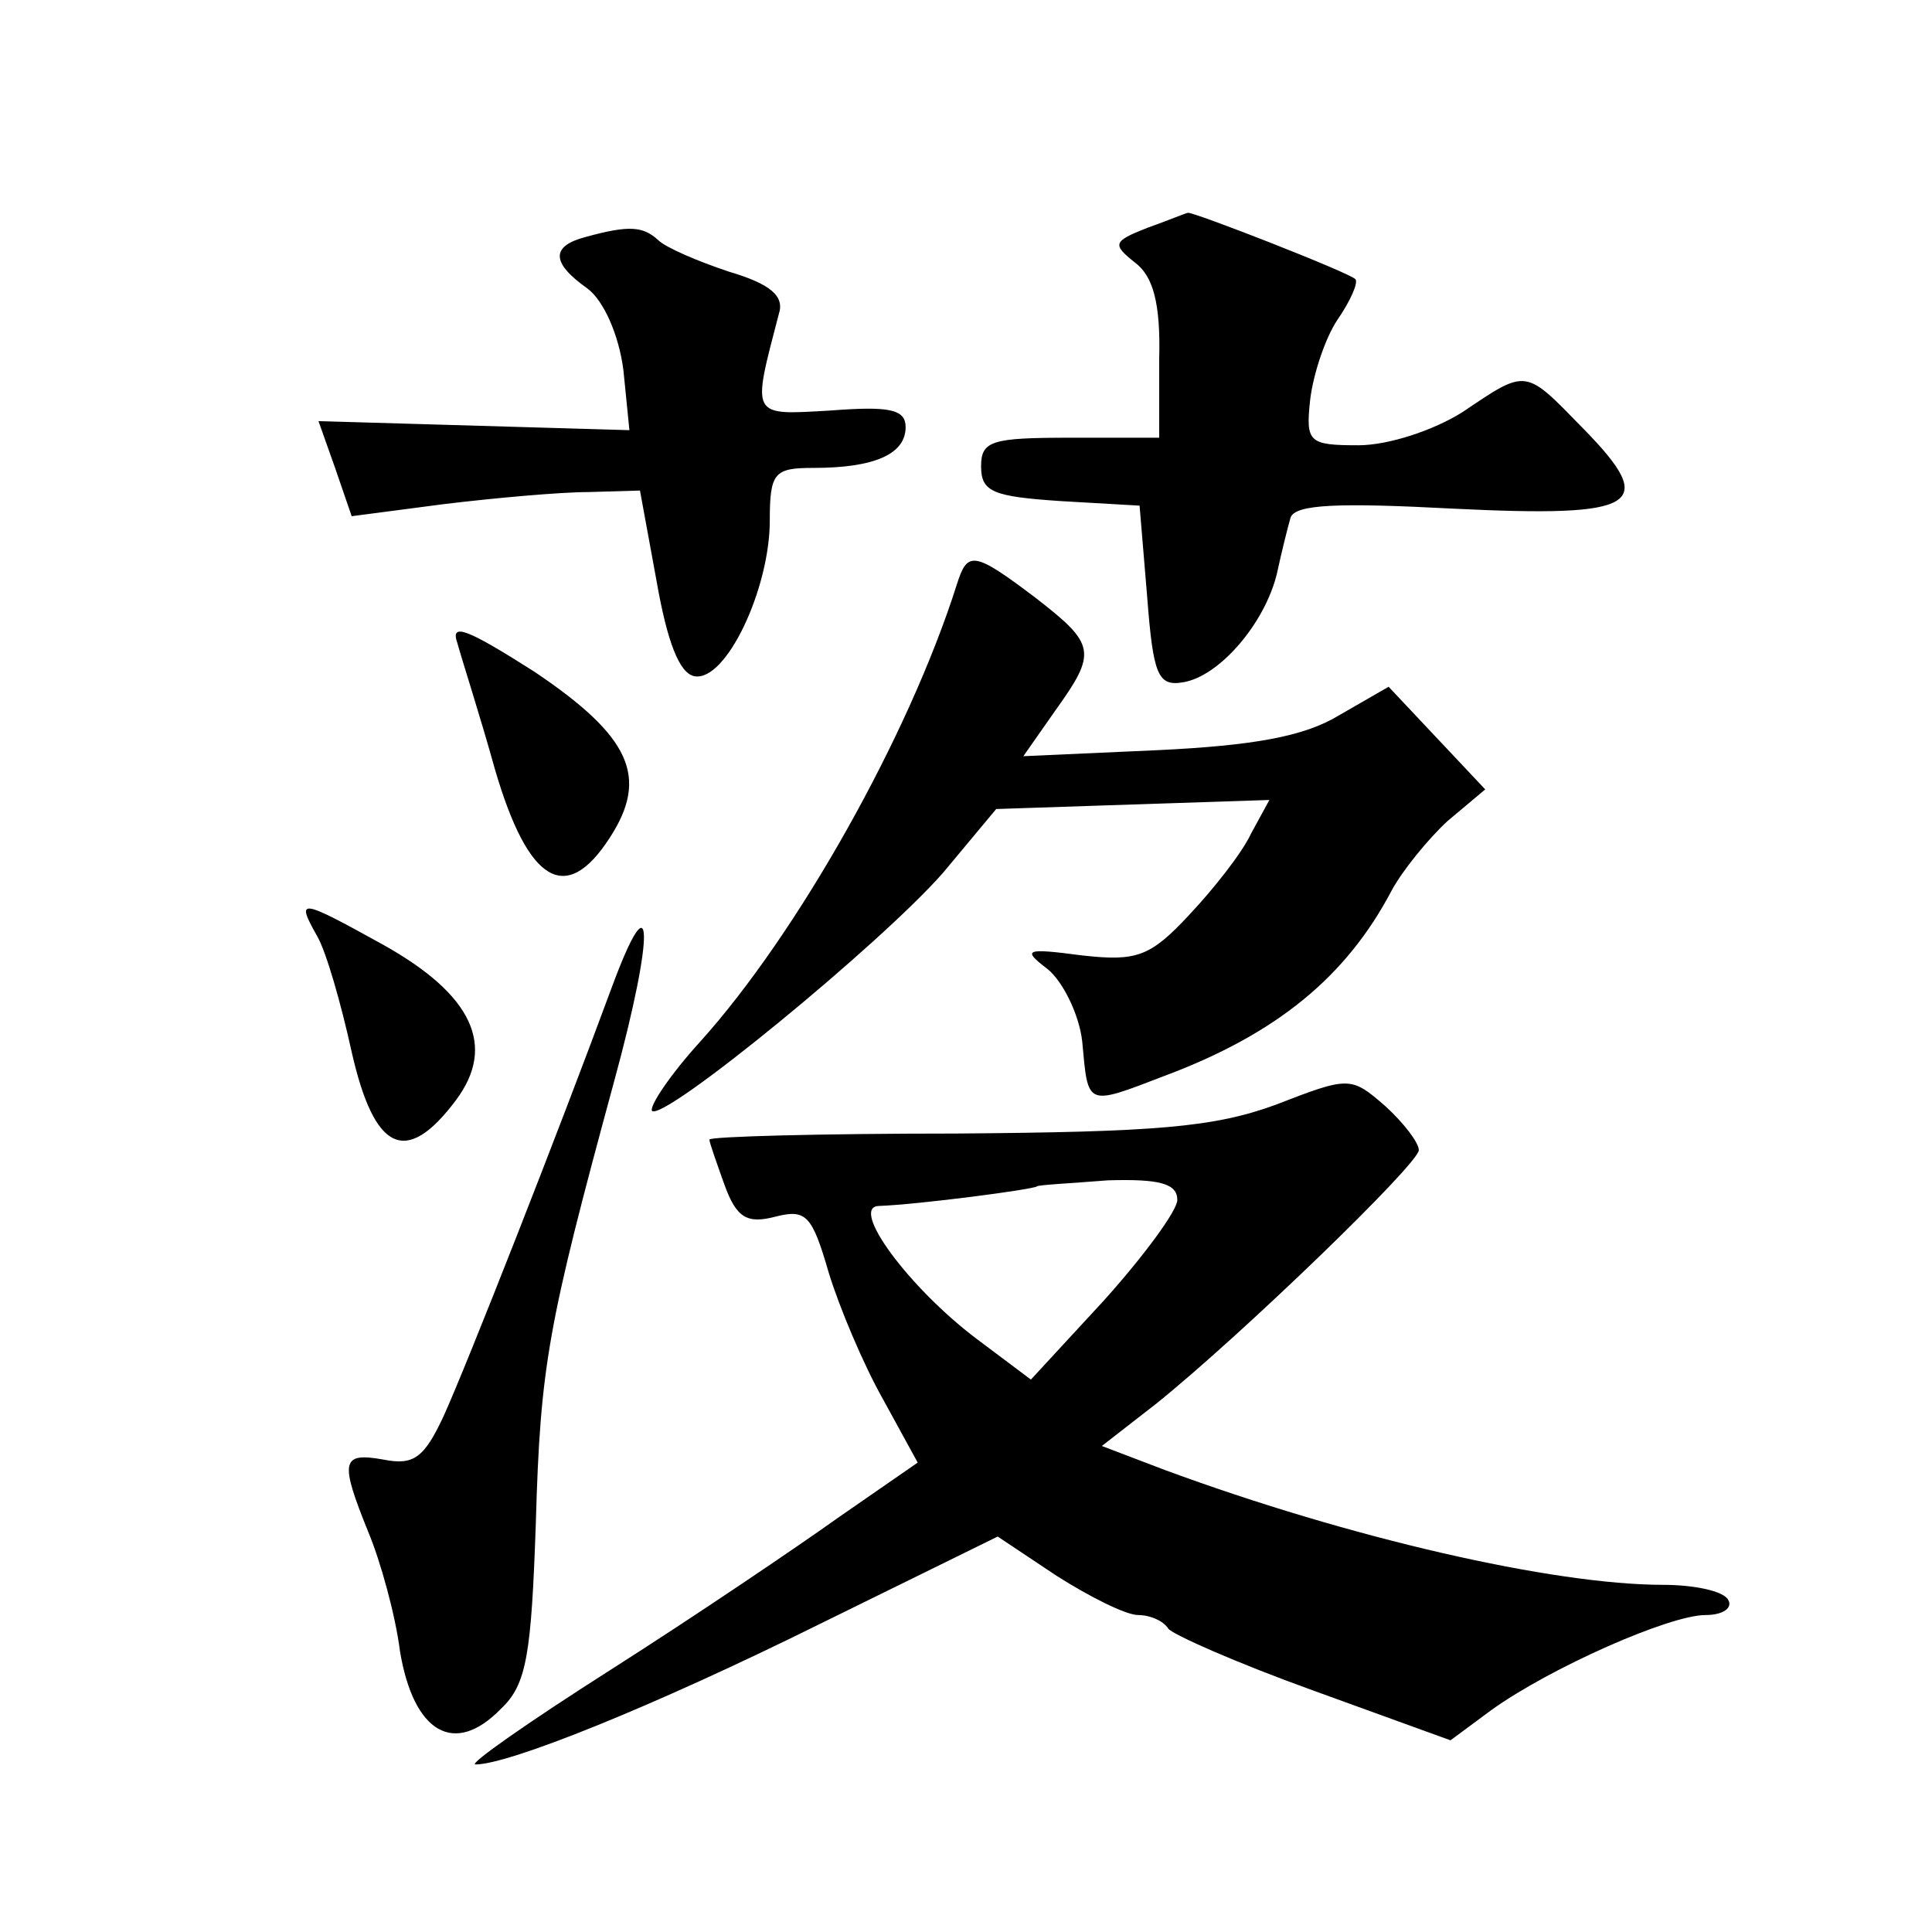
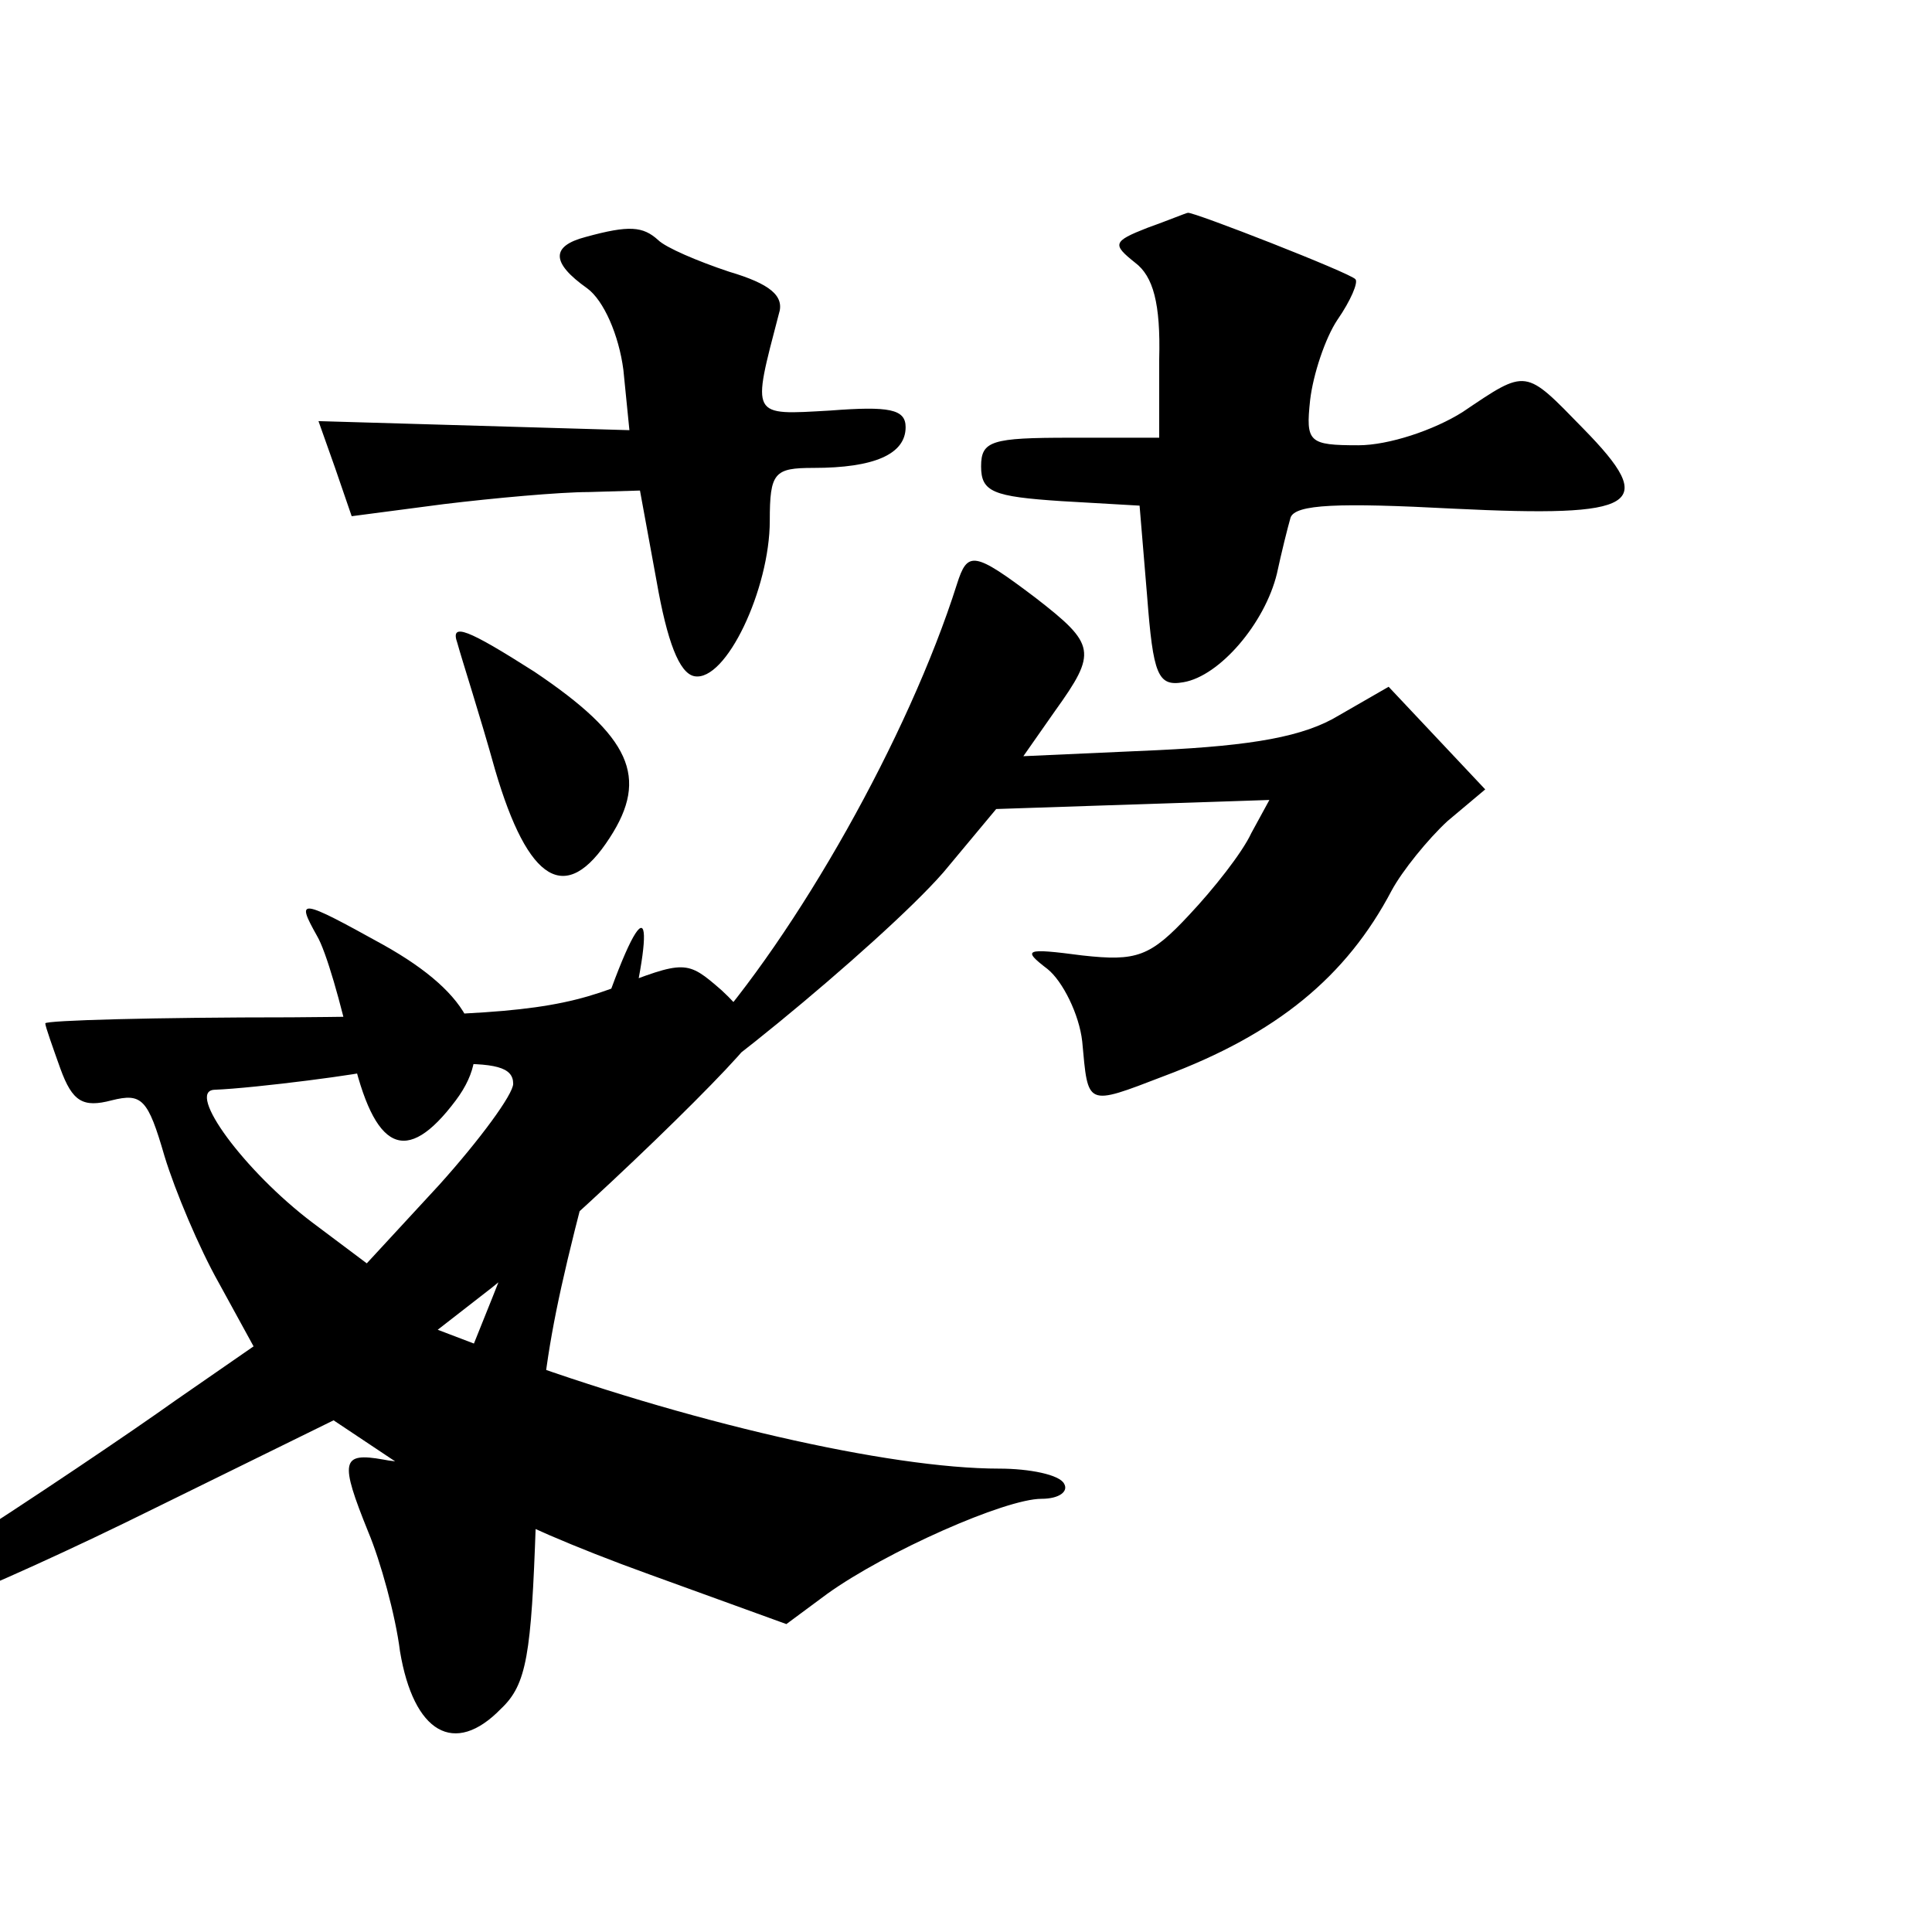
<svg xmlns="http://www.w3.org/2000/svg" version="1.0" width="128pt" height="128pt" viewBox="0 0 128 128" preserveAspectRatio="xMidYMid meet">
  <g transform="translate(0,128) scale(0.1,-0.1)" fill="#0" stroke="none">
-     <path d="M760 1129 c-23 -9 -23 -11 -8 -23 12 -9 17 -27 16 -64 l0 -52 -59 0 c-52 0 -59 -2 -59 -19 0 -17 8 -20 53 -23 l52 -3 5 -60 c4 -52 7 -60 24 -57 24 4 54 39 62 72 3 14 7 30 9 37 3 9 32 10 108 6 123 -6 136 2 86 53 -39 40 -37 40 -80 11 -19 -12 -49 -22 -69 -22 -33 0 -35 2 -32 30 2 17 10 41 18 53 9 13 14 25 12 27 -3 4 -108 45 -111 44 -1 0 -13 -5 -27 -10z M388 1123 c-23 -6 -23 -17 1 -34 11 -8 21 -31 24 -54 l4 -40 -103 3 -103 3 11 -31 11 -32 61 8 c33 4 77 8 96 8 l34 1 11 -60 c7 -40 15 -61 25 -63 21 -4 50 58 50 103 0 32 3 35 29 35 40 0 61 9 61 27 0 12 -11 14 -50 11 -53 -3 -52 -5 -34 64 4 12 -6 20 -33 28 -21 7 -42 16 -47 21 -10 9 -19 10 -48 2z M634 893 c-32 -101 -106 -232 -170 -303 -20 -22 -34 -43 -32 -46 8 -7 152 111 193 158 l35 42 90 3 91 3 -12 -22 c-6 -13 -25 -37 -41 -54 -26 -28 -35 -31 -71 -27 -38 5 -40 4 -23 -9 10 -8 21 -30 23 -48 4 -43 2 -43 54 -23 75 28 121 66 151 123 7 13 24 34 37 46 l25 21 -32 34 -32 34 -33 -19 c-23 -14 -57 -20 -120 -23 l-89 -4 21 30 c28 39 27 44 -13 75 -41 31 -45 31 -52 9z M303 854 c3 -11 15 -48 25 -84 22 -75 47 -90 76 -45 26 40 14 67 -50 110 -44 28 -56 33 -51 19z M210 660 c6 -10 16 -45 23 -77 15 -66 36 -76 69 -32 27 36 11 70 -48 103 -56 31 -58 31 -44 6z M405 625 c-35 -95 -96 -250 -111 -283 -13 -28 -20 -33 -40 -29 -28 5 -29 -1 -10 -48 8 -19 18 -55 21 -79 9 -54 36 -70 67 -38 17 16 20 36 23 123 3 105 8 131 52 293 27 99 26 137 -2 61z M845 548 c-41 -15 -80 -18 -212 -19 -90 0 -163 -2 -163 -4 0 -2 5 -16 10 -30 8 -22 15 -26 34 -21 20 5 24 1 35 -37 7 -23 23 -61 36 -84 l23 -42 -52 -36 c-28 -20 -96 -66 -151 -101 -55 -35 -95 -63 -90 -63 22 0 117 38 228 93 l118 58 39 -26 c22 -14 46 -26 54 -26 8 0 17 -4 20 -9 3 -4 46 -23 96 -41 l91 -33 27 20 c39 28 118 63 142 63 12 0 18 5 15 10 -3 6 -23 10 -43 10 -73 0 -208 31 -330 76 l-42 16 36 28 c56 45 174 159 174 168 0 5 -10 18 -22 29 -23 20 -24 20 -73 1z m-65 -63 c0 -7 -22 -37 -49 -67 l-48 -52 -36 27 c-45 34 -84 87 -65 88 27 1 103 11 105 13 1 1 22 2 47 4 34 1 46 -2 46 -13z" />
+     <path d="M760 1129 c-23 -9 -23 -11 -8 -23 12 -9 17 -27 16 -64 l0 -52 -59 0 c-52 0 -59 -2 -59 -19 0 -17 8 -20 53 -23 l52 -3 5 -60 c4 -52 7 -60 24 -57 24 4 54 39 62 72 3 14 7 30 9 37 3 9 32 10 108 6 123 -6 136 2 86 53 -39 40 -37 40 -80 11 -19 -12 -49 -22 -69 -22 -33 0 -35 2 -32 30 2 17 10 41 18 53 9 13 14 25 12 27 -3 4 -108 45 -111 44 -1 0 -13 -5 -27 -10z M388 1123 c-23 -6 -23 -17 1 -34 11 -8 21 -31 24 -54 l4 -40 -103 3 -103 3 11 -31 11 -32 61 8 c33 4 77 8 96 8 l34 1 11 -60 c7 -40 15 -61 25 -63 21 -4 50 58 50 103 0 32 3 35 29 35 40 0 61 9 61 27 0 12 -11 14 -50 11 -53 -3 -52 -5 -34 64 4 12 -6 20 -33 28 -21 7 -42 16 -47 21 -10 9 -19 10 -48 2z M634 893 c-32 -101 -106 -232 -170 -303 -20 -22 -34 -43 -32 -46 8 -7 152 111 193 158 l35 42 90 3 91 3 -12 -22 c-6 -13 -25 -37 -41 -54 -26 -28 -35 -31 -71 -27 -38 5 -40 4 -23 -9 10 -8 21 -30 23 -48 4 -43 2 -43 54 -23 75 28 121 66 151 123 7 13 24 34 37 46 l25 21 -32 34 -32 34 -33 -19 c-23 -14 -57 -20 -120 -23 l-89 -4 21 30 c28 39 27 44 -13 75 -41 31 -45 31 -52 9z M303 854 c3 -11 15 -48 25 -84 22 -75 47 -90 76 -45 26 40 14 67 -50 110 -44 28 -56 33 -51 19z M210 660 c6 -10 16 -45 23 -77 15 -66 36 -76 69 -32 27 36 11 70 -48 103 -56 31 -58 31 -44 6z M405 625 c-35 -95 -96 -250 -111 -283 -13 -28 -20 -33 -40 -29 -28 5 -29 -1 -10 -48 8 -19 18 -55 21 -79 9 -54 36 -70 67 -38 17 16 20 36 23 123 3 105 8 131 52 293 27 99 26 137 -2 61z c-41 -15 -80 -18 -212 -19 -90 0 -163 -2 -163 -4 0 -2 5 -16 10 -30 8 -22 15 -26 34 -21 20 5 24 1 35 -37 7 -23 23 -61 36 -84 l23 -42 -52 -36 c-28 -20 -96 -66 -151 -101 -55 -35 -95 -63 -90 -63 22 0 117 38 228 93 l118 58 39 -26 c22 -14 46 -26 54 -26 8 0 17 -4 20 -9 3 -4 46 -23 96 -41 l91 -33 27 20 c39 28 118 63 142 63 12 0 18 5 15 10 -3 6 -23 10 -43 10 -73 0 -208 31 -330 76 l-42 16 36 28 c56 45 174 159 174 168 0 5 -10 18 -22 29 -23 20 -24 20 -73 1z m-65 -63 c0 -7 -22 -37 -49 -67 l-48 -52 -36 27 c-45 34 -84 87 -65 88 27 1 103 11 105 13 1 1 22 2 47 4 34 1 46 -2 46 -13z" />
  </g>
</svg>